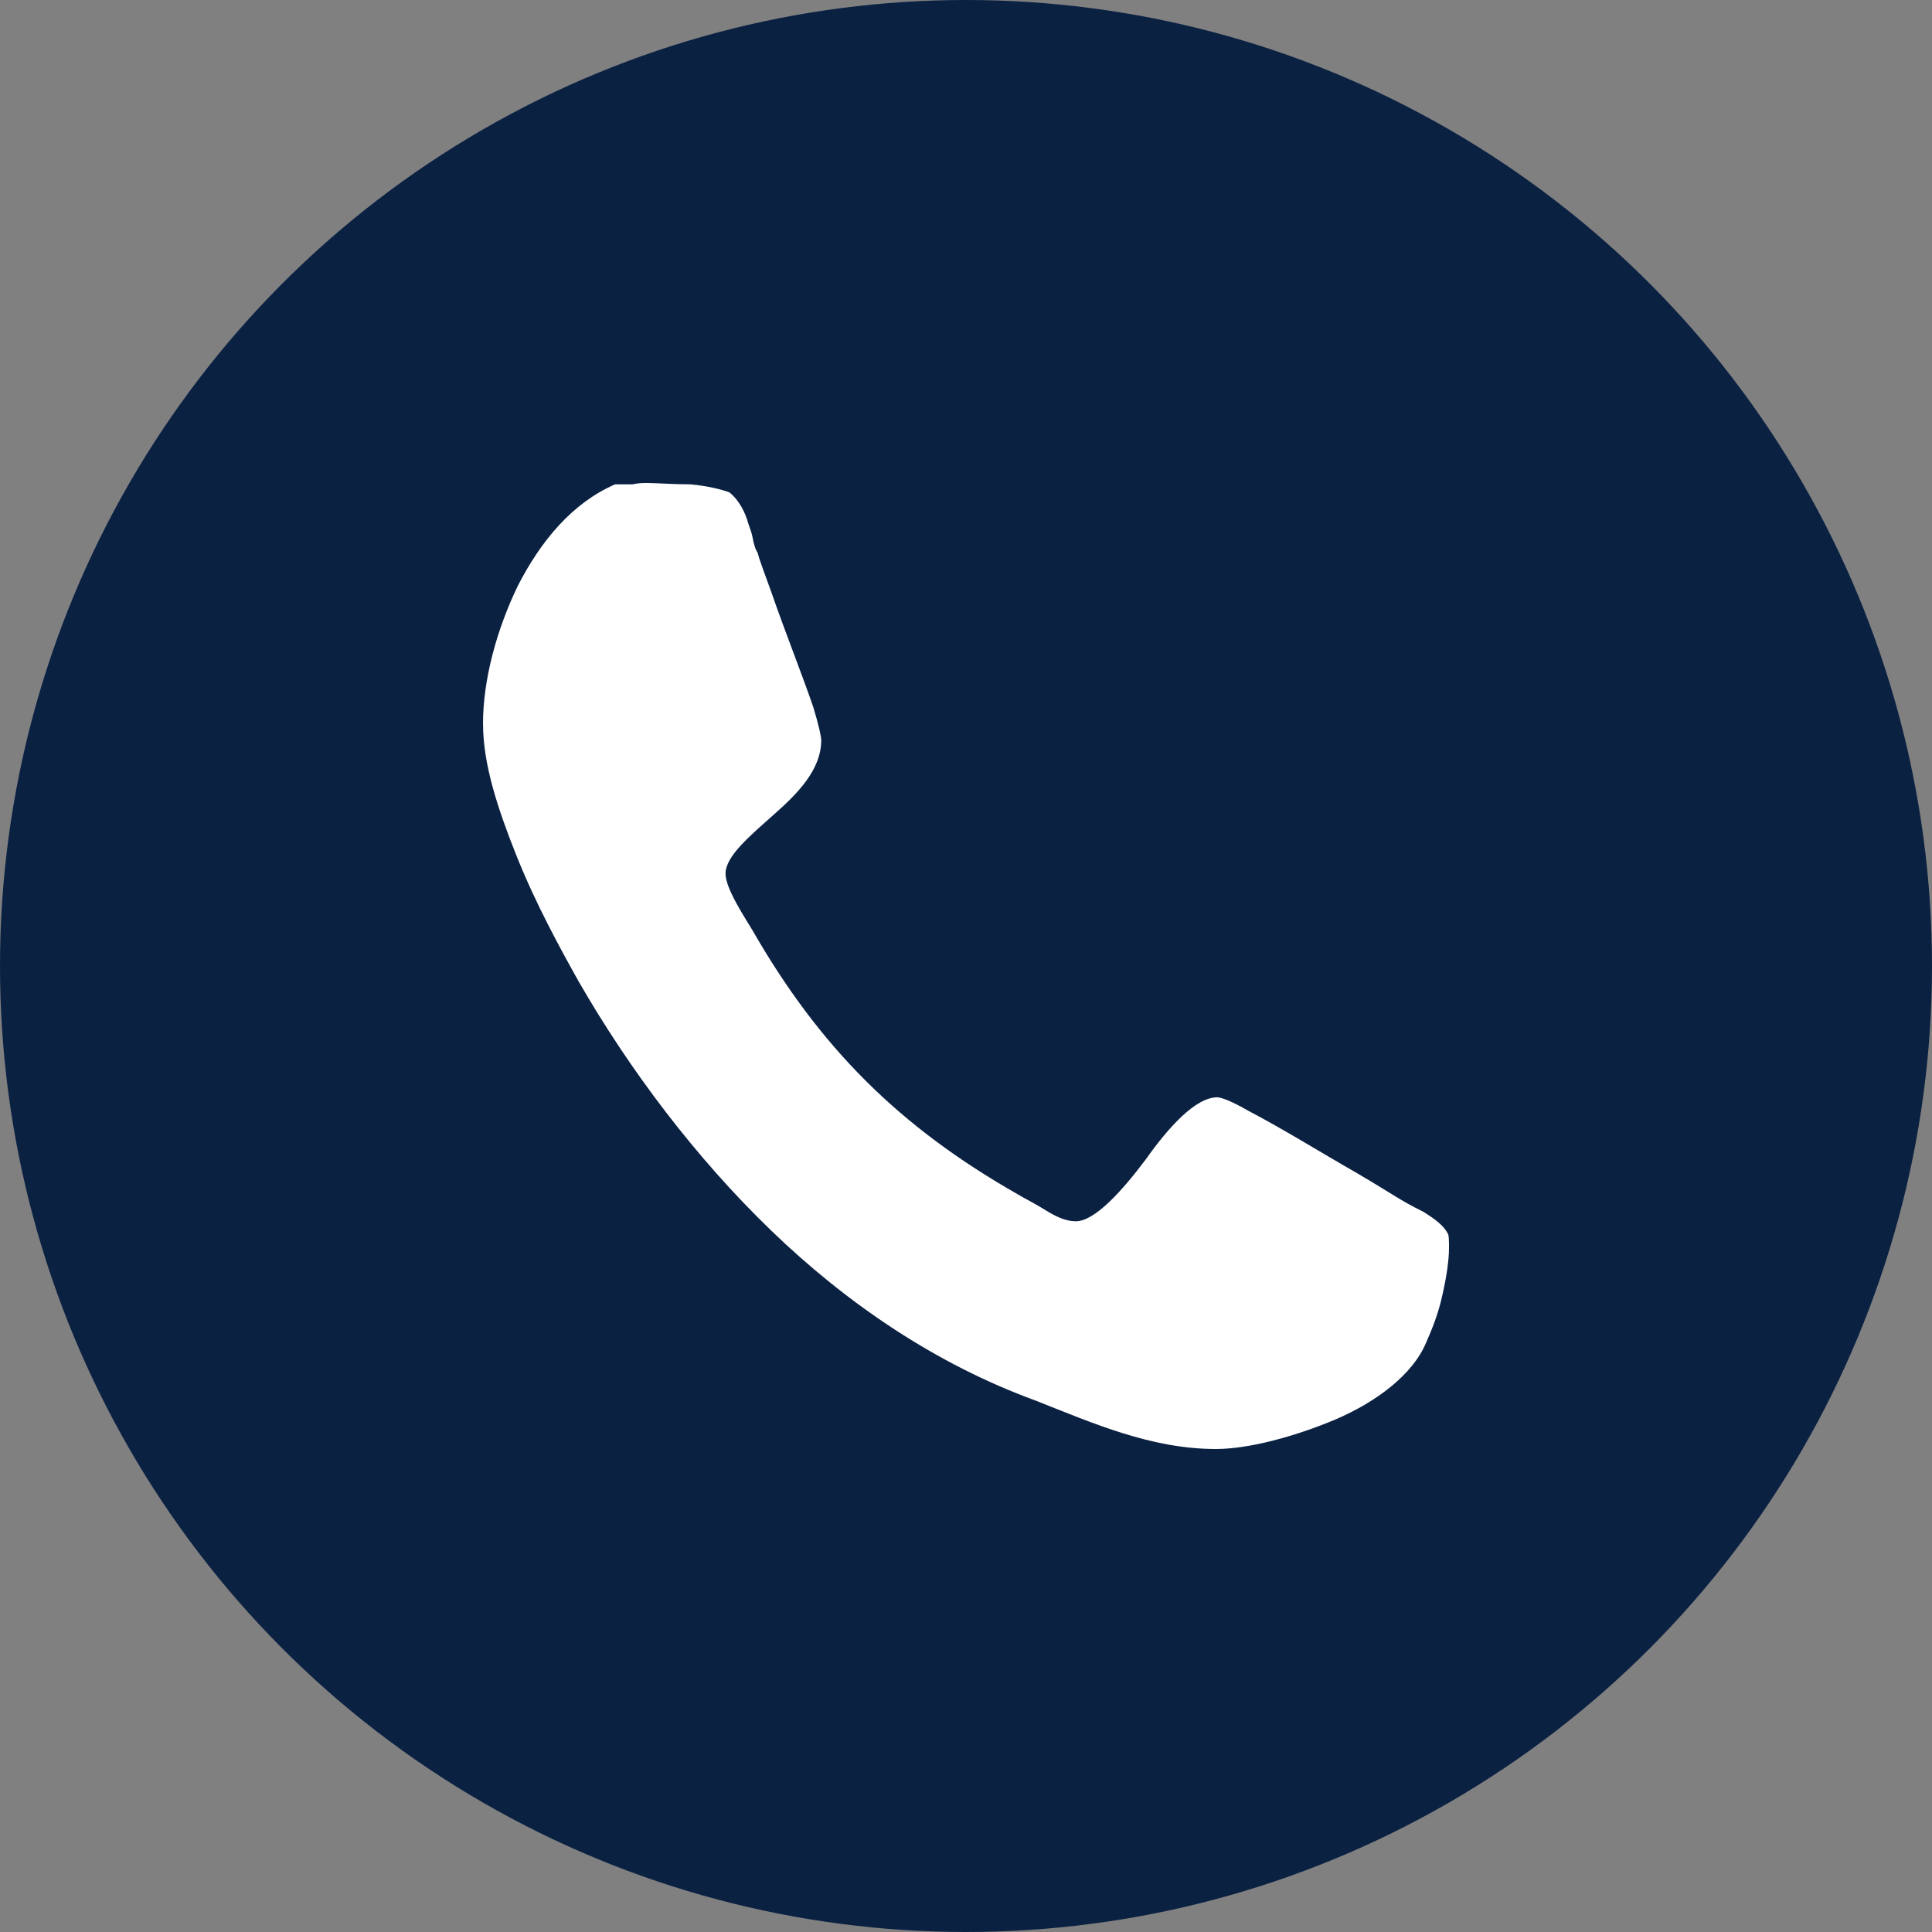
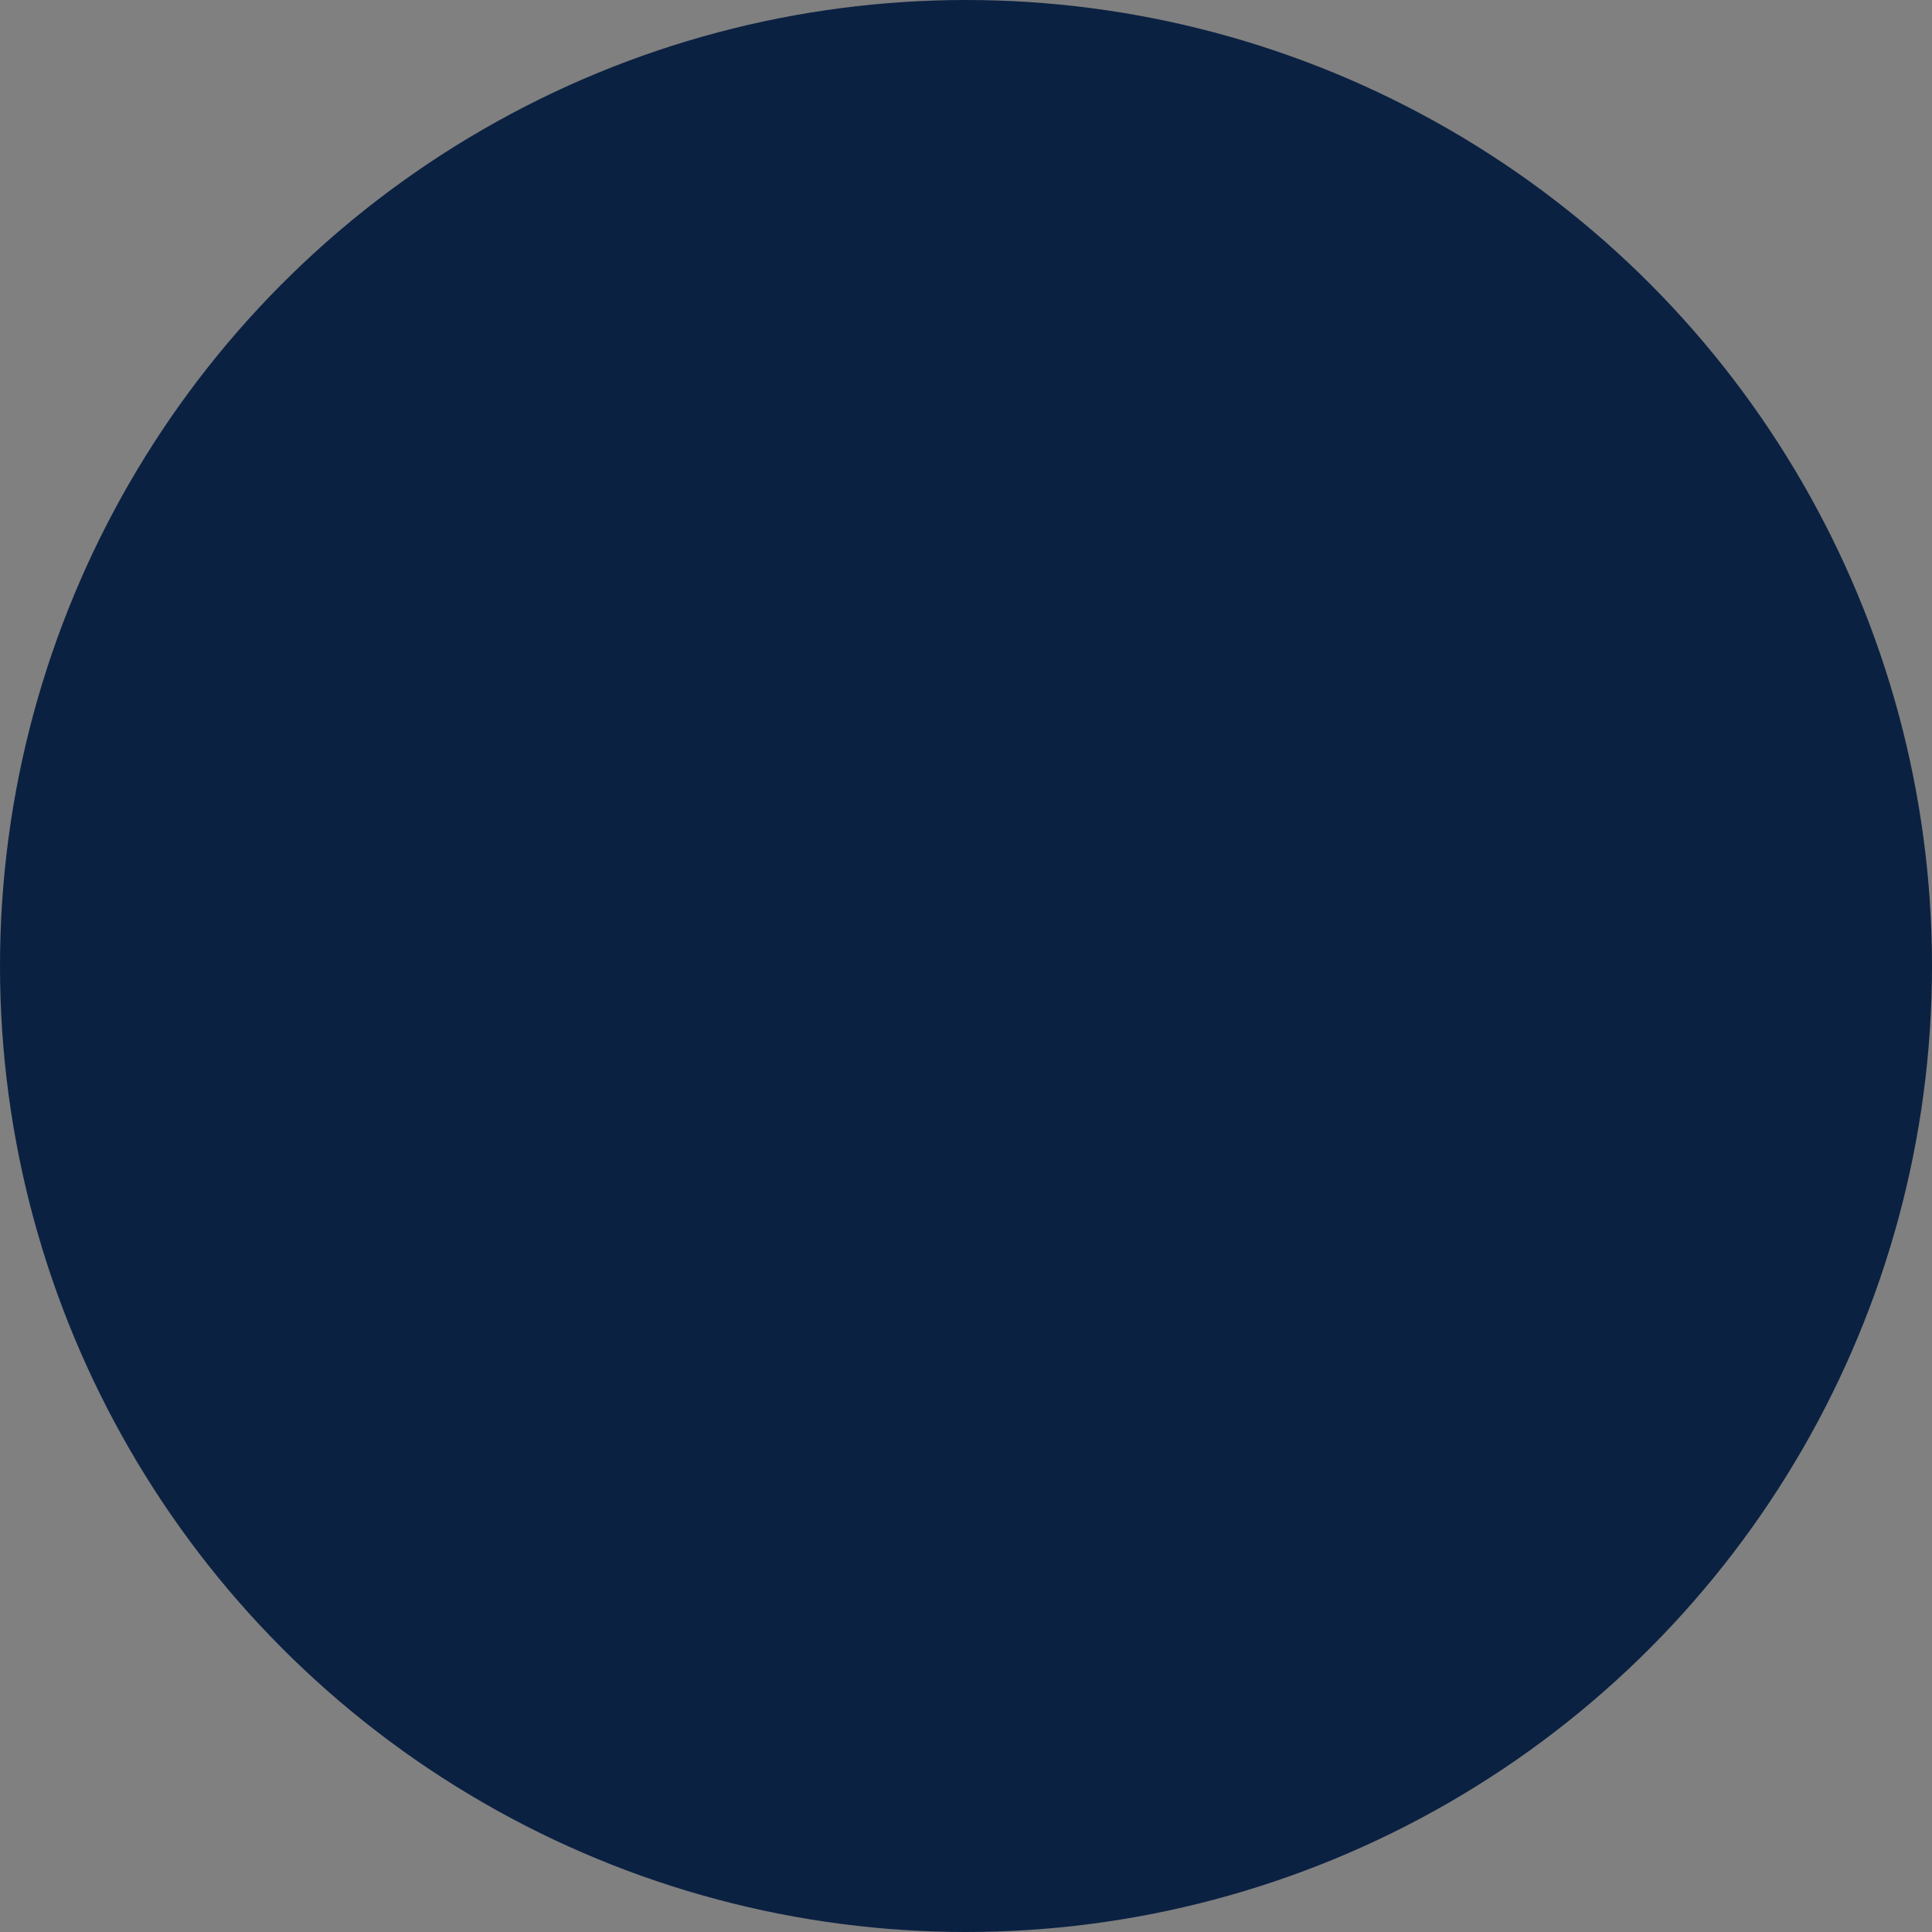
<svg xmlns="http://www.w3.org/2000/svg" width="30" height="30" viewBox="0 0 30 30" fill="none">
  <rect x="0" y="0" width="30" height="30" fill="#808080" stroke="none" />
  <circle cx="15" cy="15" r="15" fill="#0B2142" />
-   <path d="M7.501 11.245C7.501 11.873 7.731 12.563 8.023 13.295C8.316 14.028 8.693 14.718 8.986 15.241C9.781 16.622 10.806 17.981 11.978 19.111C13.149 20.24 14.53 21.182 16.078 21.747C16.977 22.102 17.877 22.5 18.881 22.5C19.383 22.5 20.095 22.312 20.743 22.039C21.371 21.768 21.935 21.349 22.145 20.847C22.228 20.659 22.333 20.408 22.396 20.115C22.459 19.843 22.5 19.571 22.5 19.382C22.5 19.278 22.5 19.173 22.479 19.152C22.416 19.026 22.27 18.922 22.102 18.817C21.726 18.629 21.663 18.566 21.098 18.232C20.512 17.897 19.906 17.52 19.383 17.248C19.132 17.102 18.964 17.039 18.901 17.039C18.567 17.039 18.148 17.499 17.793 18.001C17.416 18.503 16.997 18.964 16.705 18.964C16.558 18.964 16.412 18.901 16.244 18.797C16.077 18.692 15.91 18.609 15.805 18.546C13.964 17.499 12.73 16.266 11.684 14.445C11.559 14.236 11.266 13.797 11.266 13.566C11.266 13.295 11.643 12.981 12.019 12.646C12.375 12.332 12.752 11.956 12.752 11.495C12.752 11.432 12.709 11.244 12.626 10.972C12.438 10.428 12.187 9.801 11.977 9.194C11.873 8.901 11.789 8.692 11.767 8.588C11.725 8.525 11.704 8.441 11.684 8.337C11.663 8.232 11.621 8.149 11.6 8.065C11.537 7.877 11.433 7.73 11.328 7.647C11.224 7.604 10.973 7.542 10.722 7.521C10.471 7.521 10.178 7.5 10.052 7.5C9.99 7.5 9.906 7.5 9.822 7.521H9.55C8.881 7.814 8.4 8.4 8.044 9.09C7.71 9.78 7.5 10.555 7.5 11.245H7.501Z" fill="white" />
</svg>